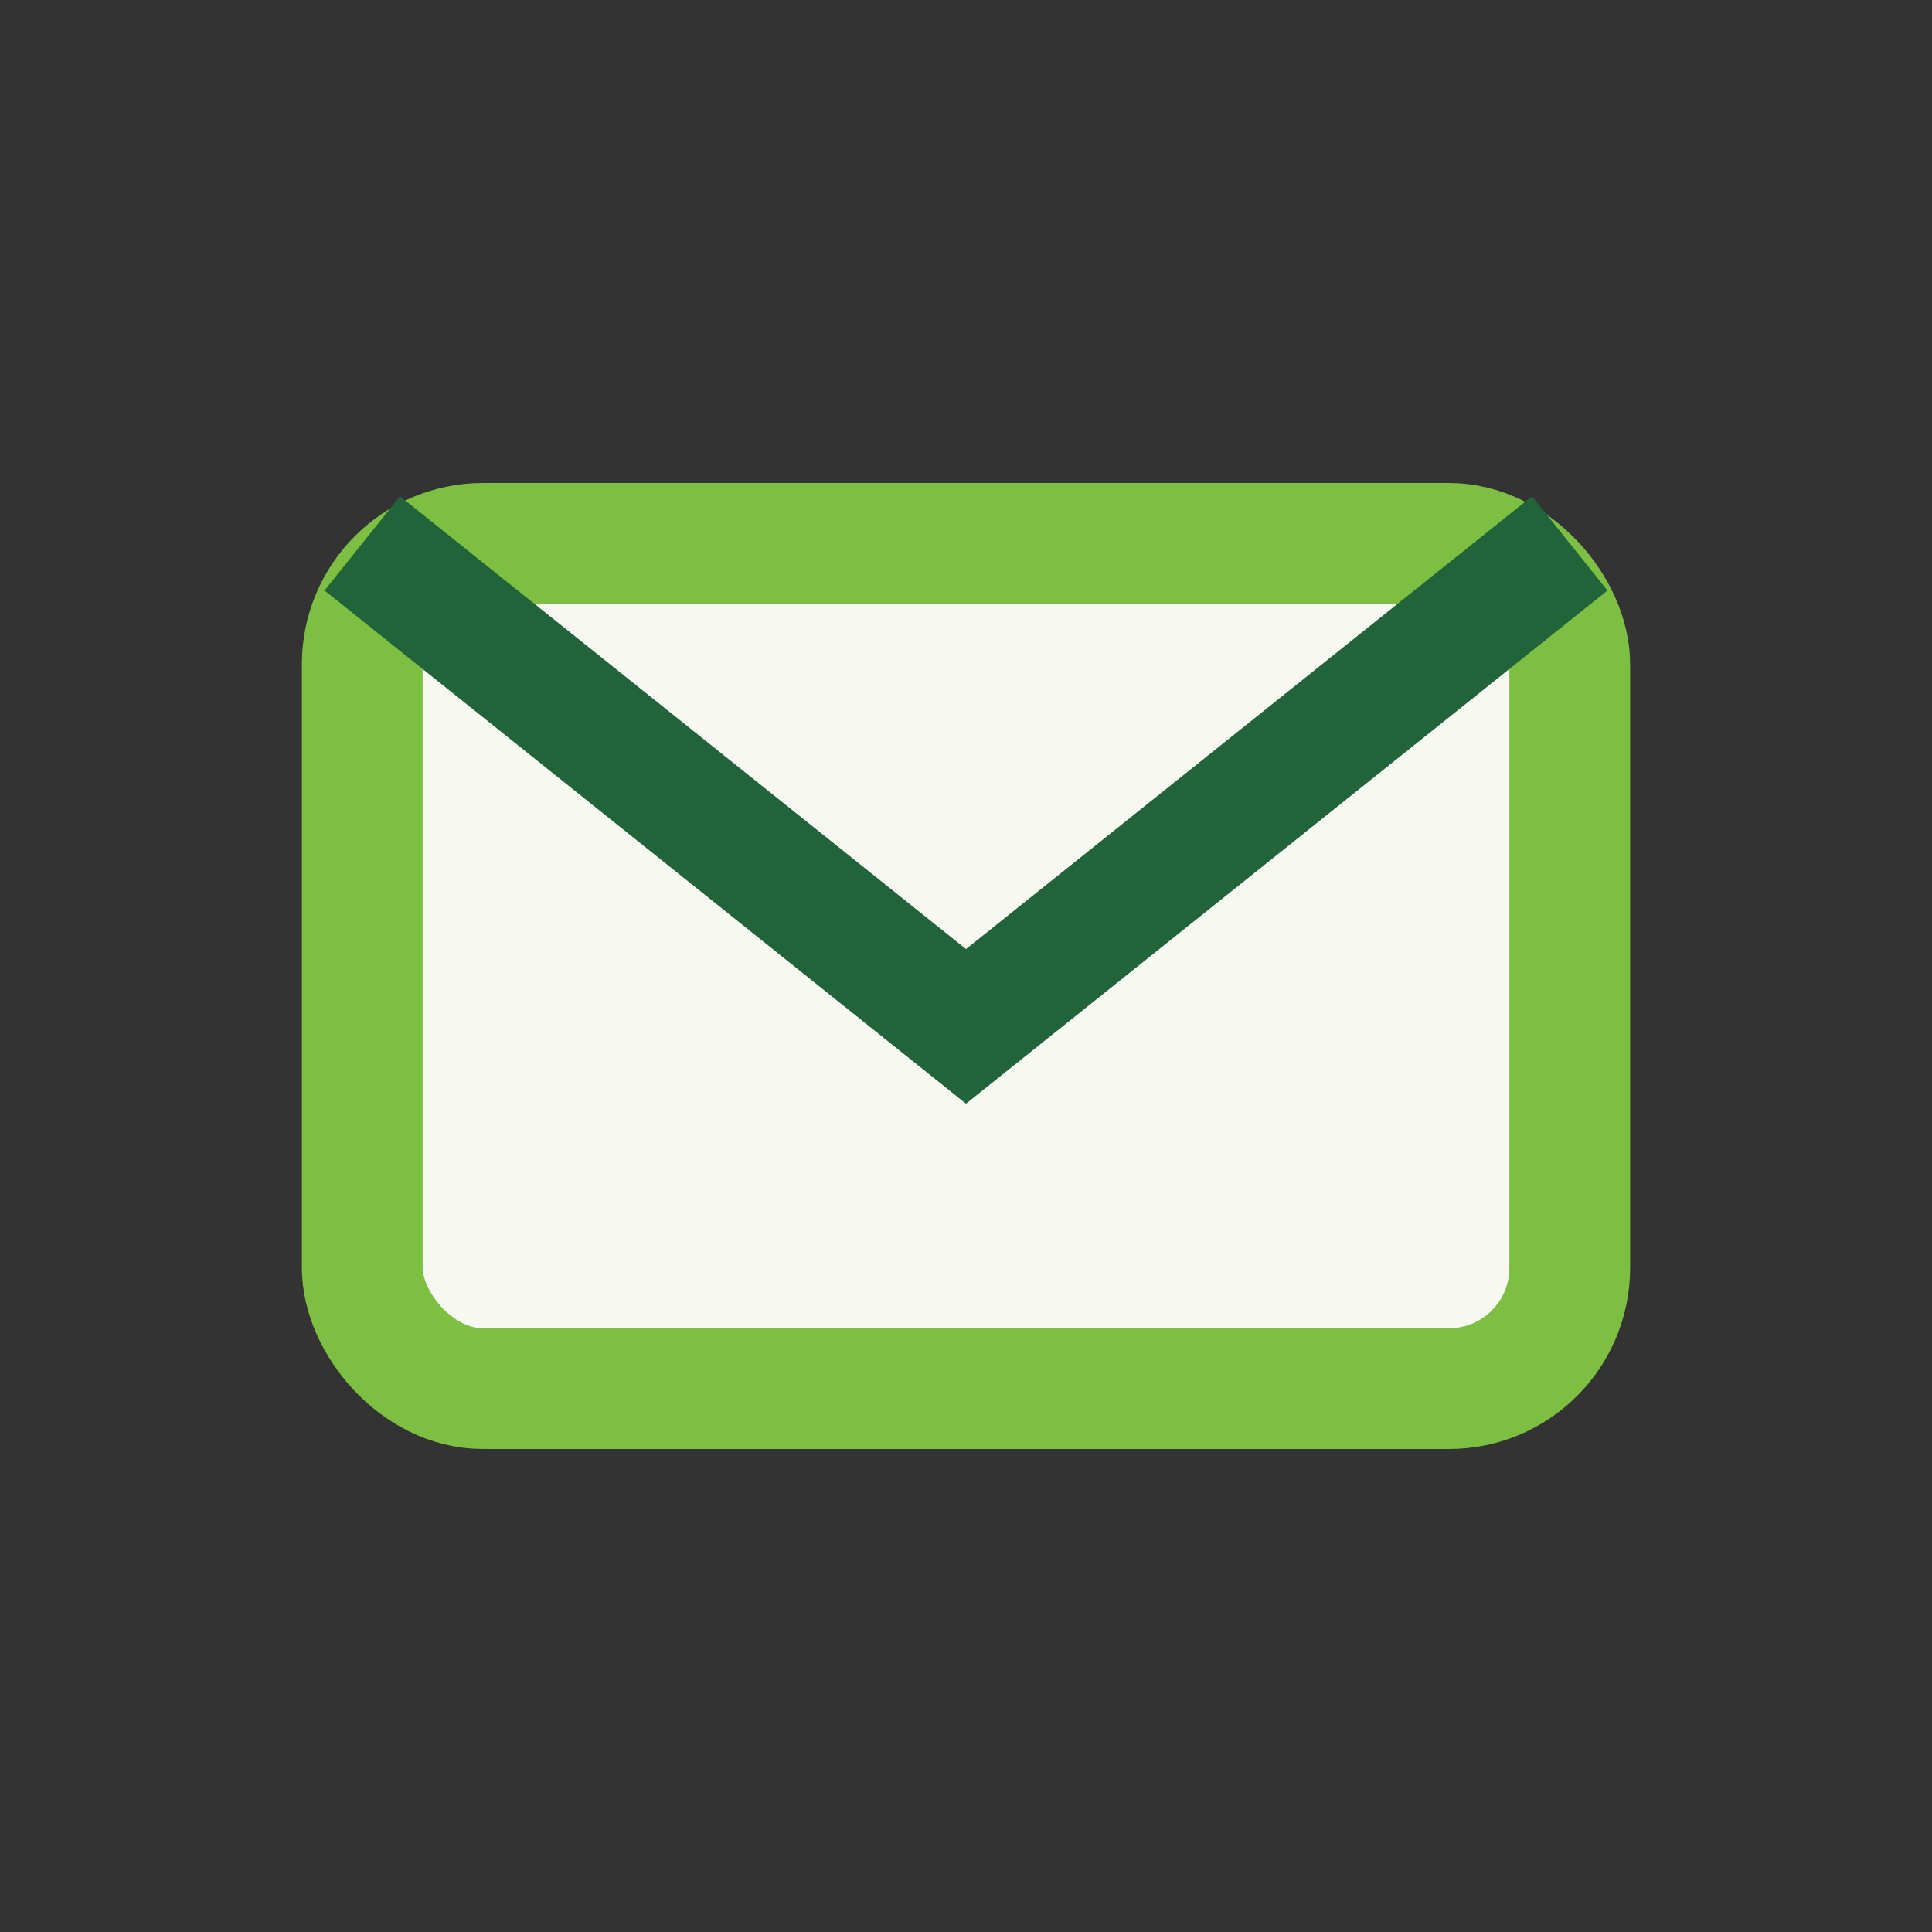
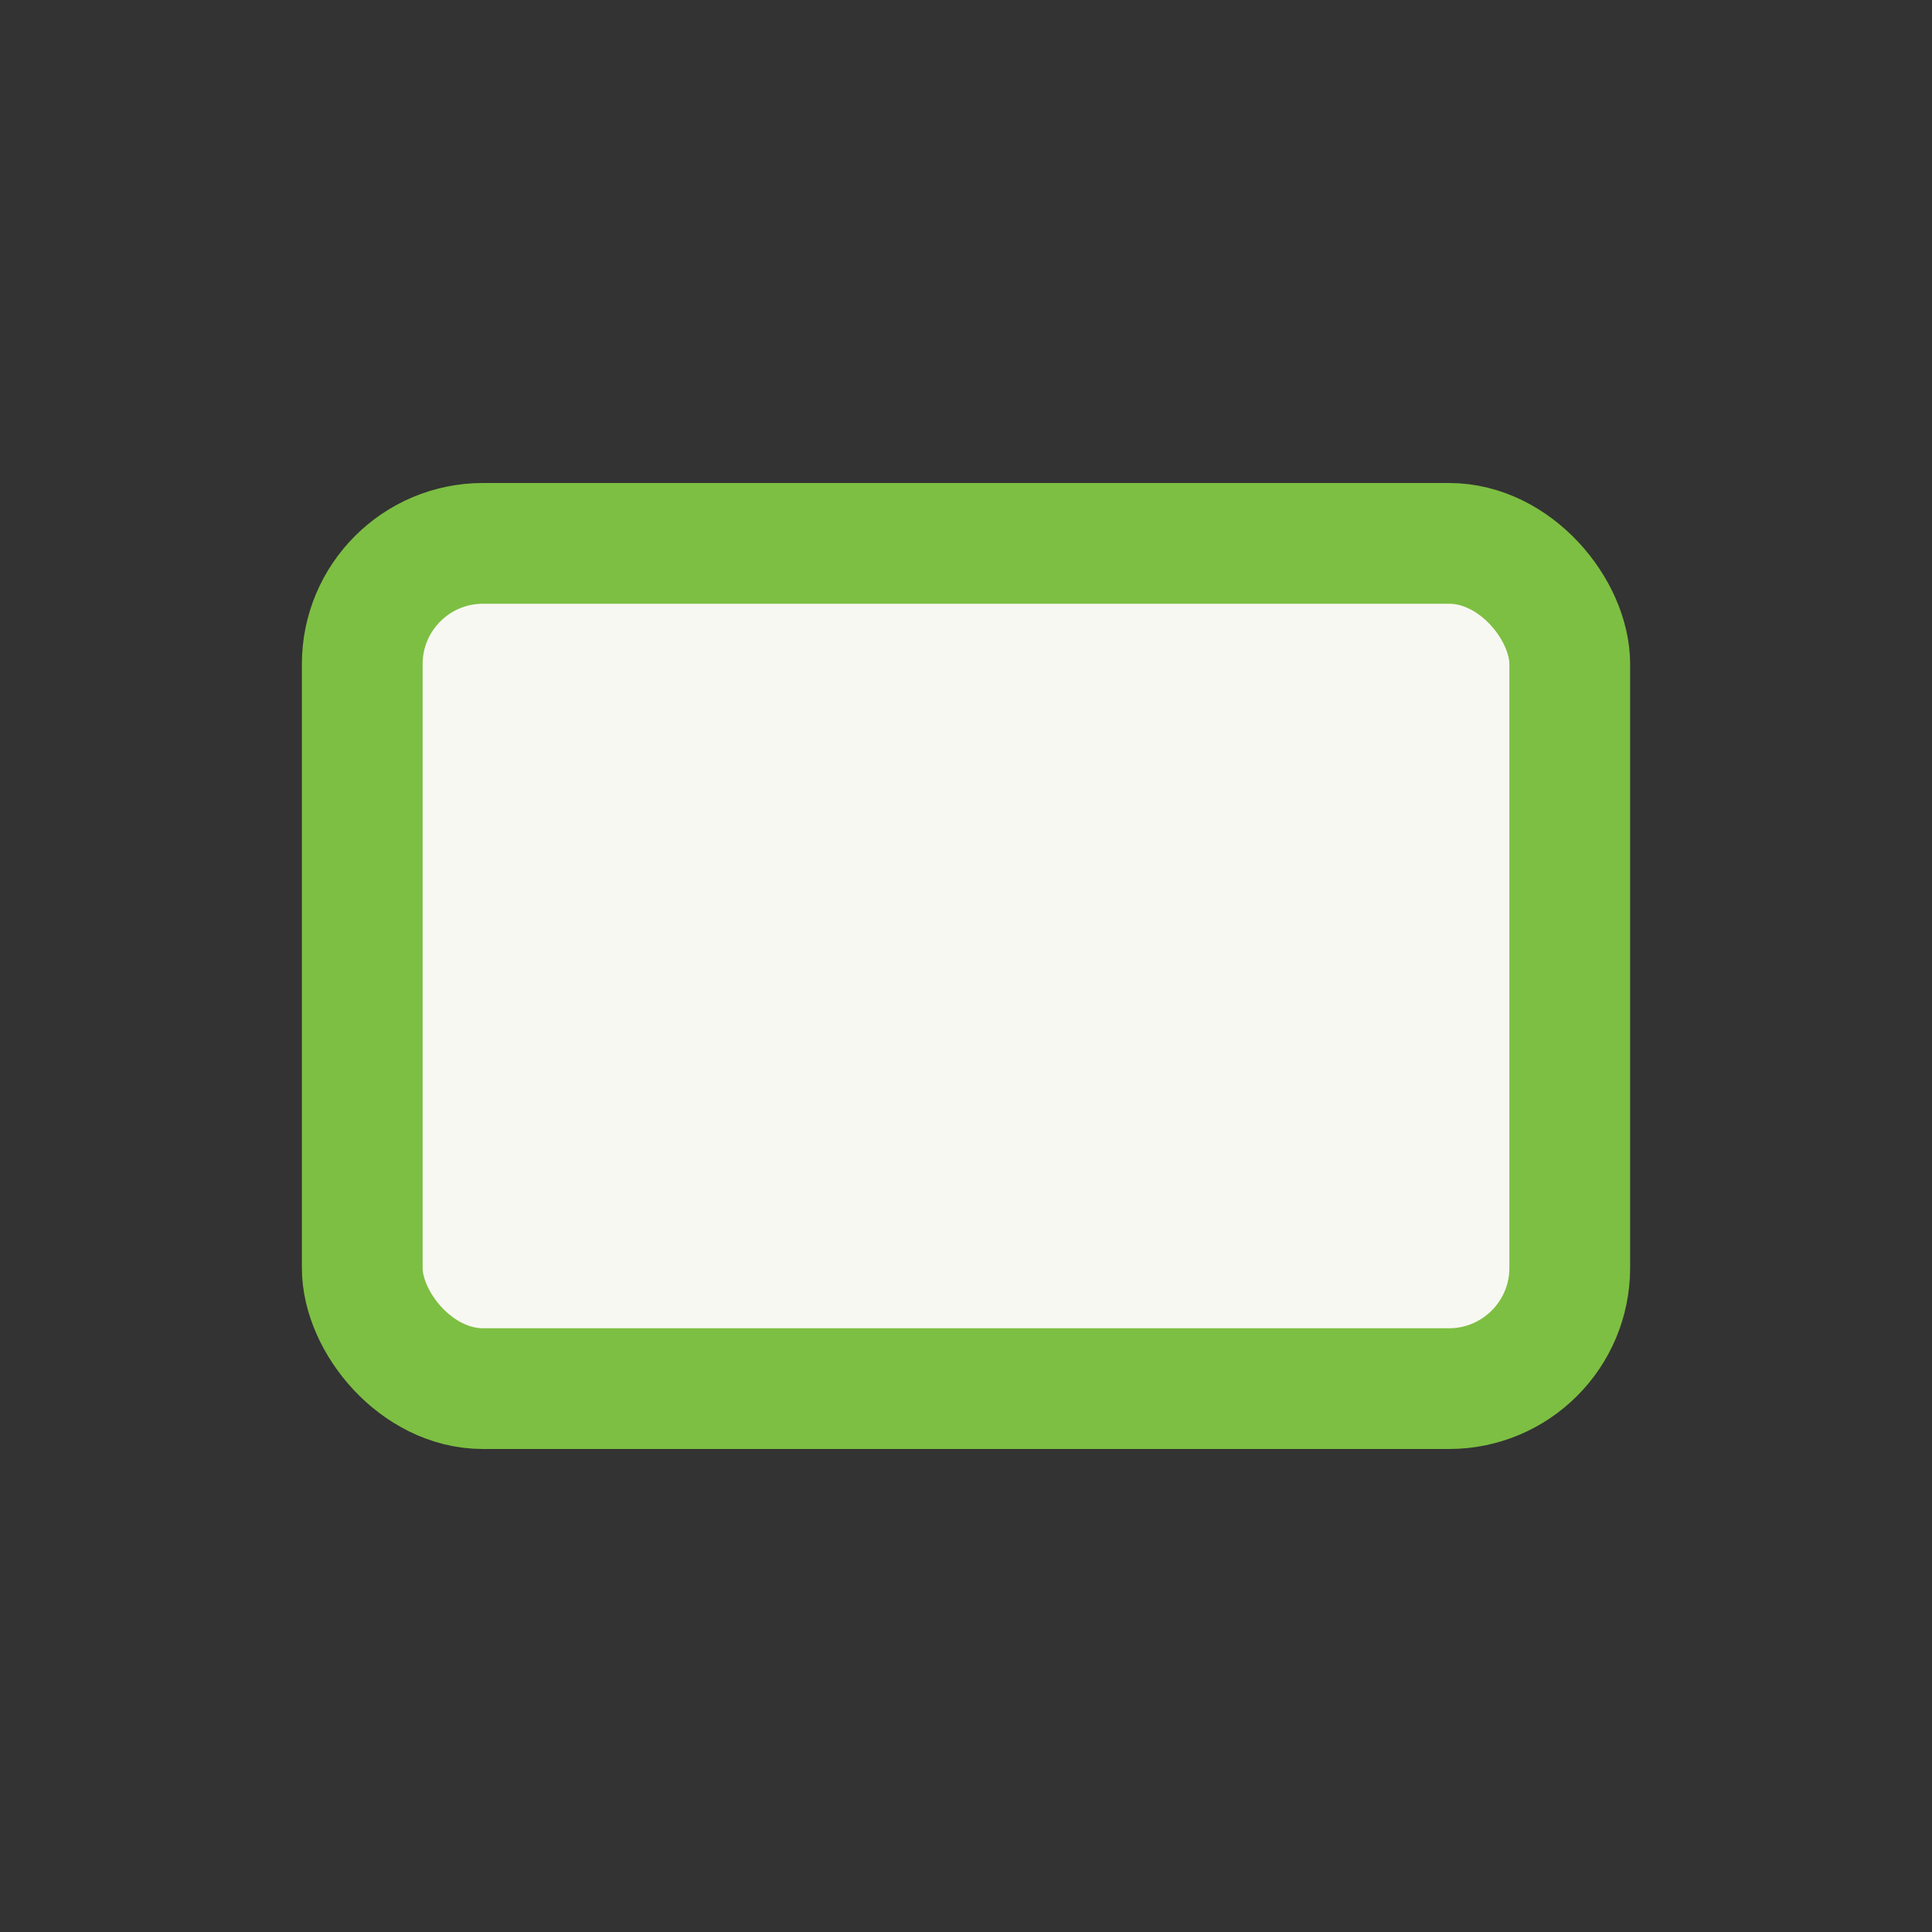
<svg xmlns="http://www.w3.org/2000/svg" width="32" height="32" viewBox="0 0 32 32">
  <rect x="0" y="0" width="32" height="32" fill="#333333" stroke="none" />
  <rect x="6" y="9" width="20" height="14" rx="2" fill="#F8F8F3" stroke="#7DBF42" stroke-width="2" />
-   <path d="M6 9l10 8 10-8" fill="none" stroke="#22643A" stroke-width="2" />
</svg>